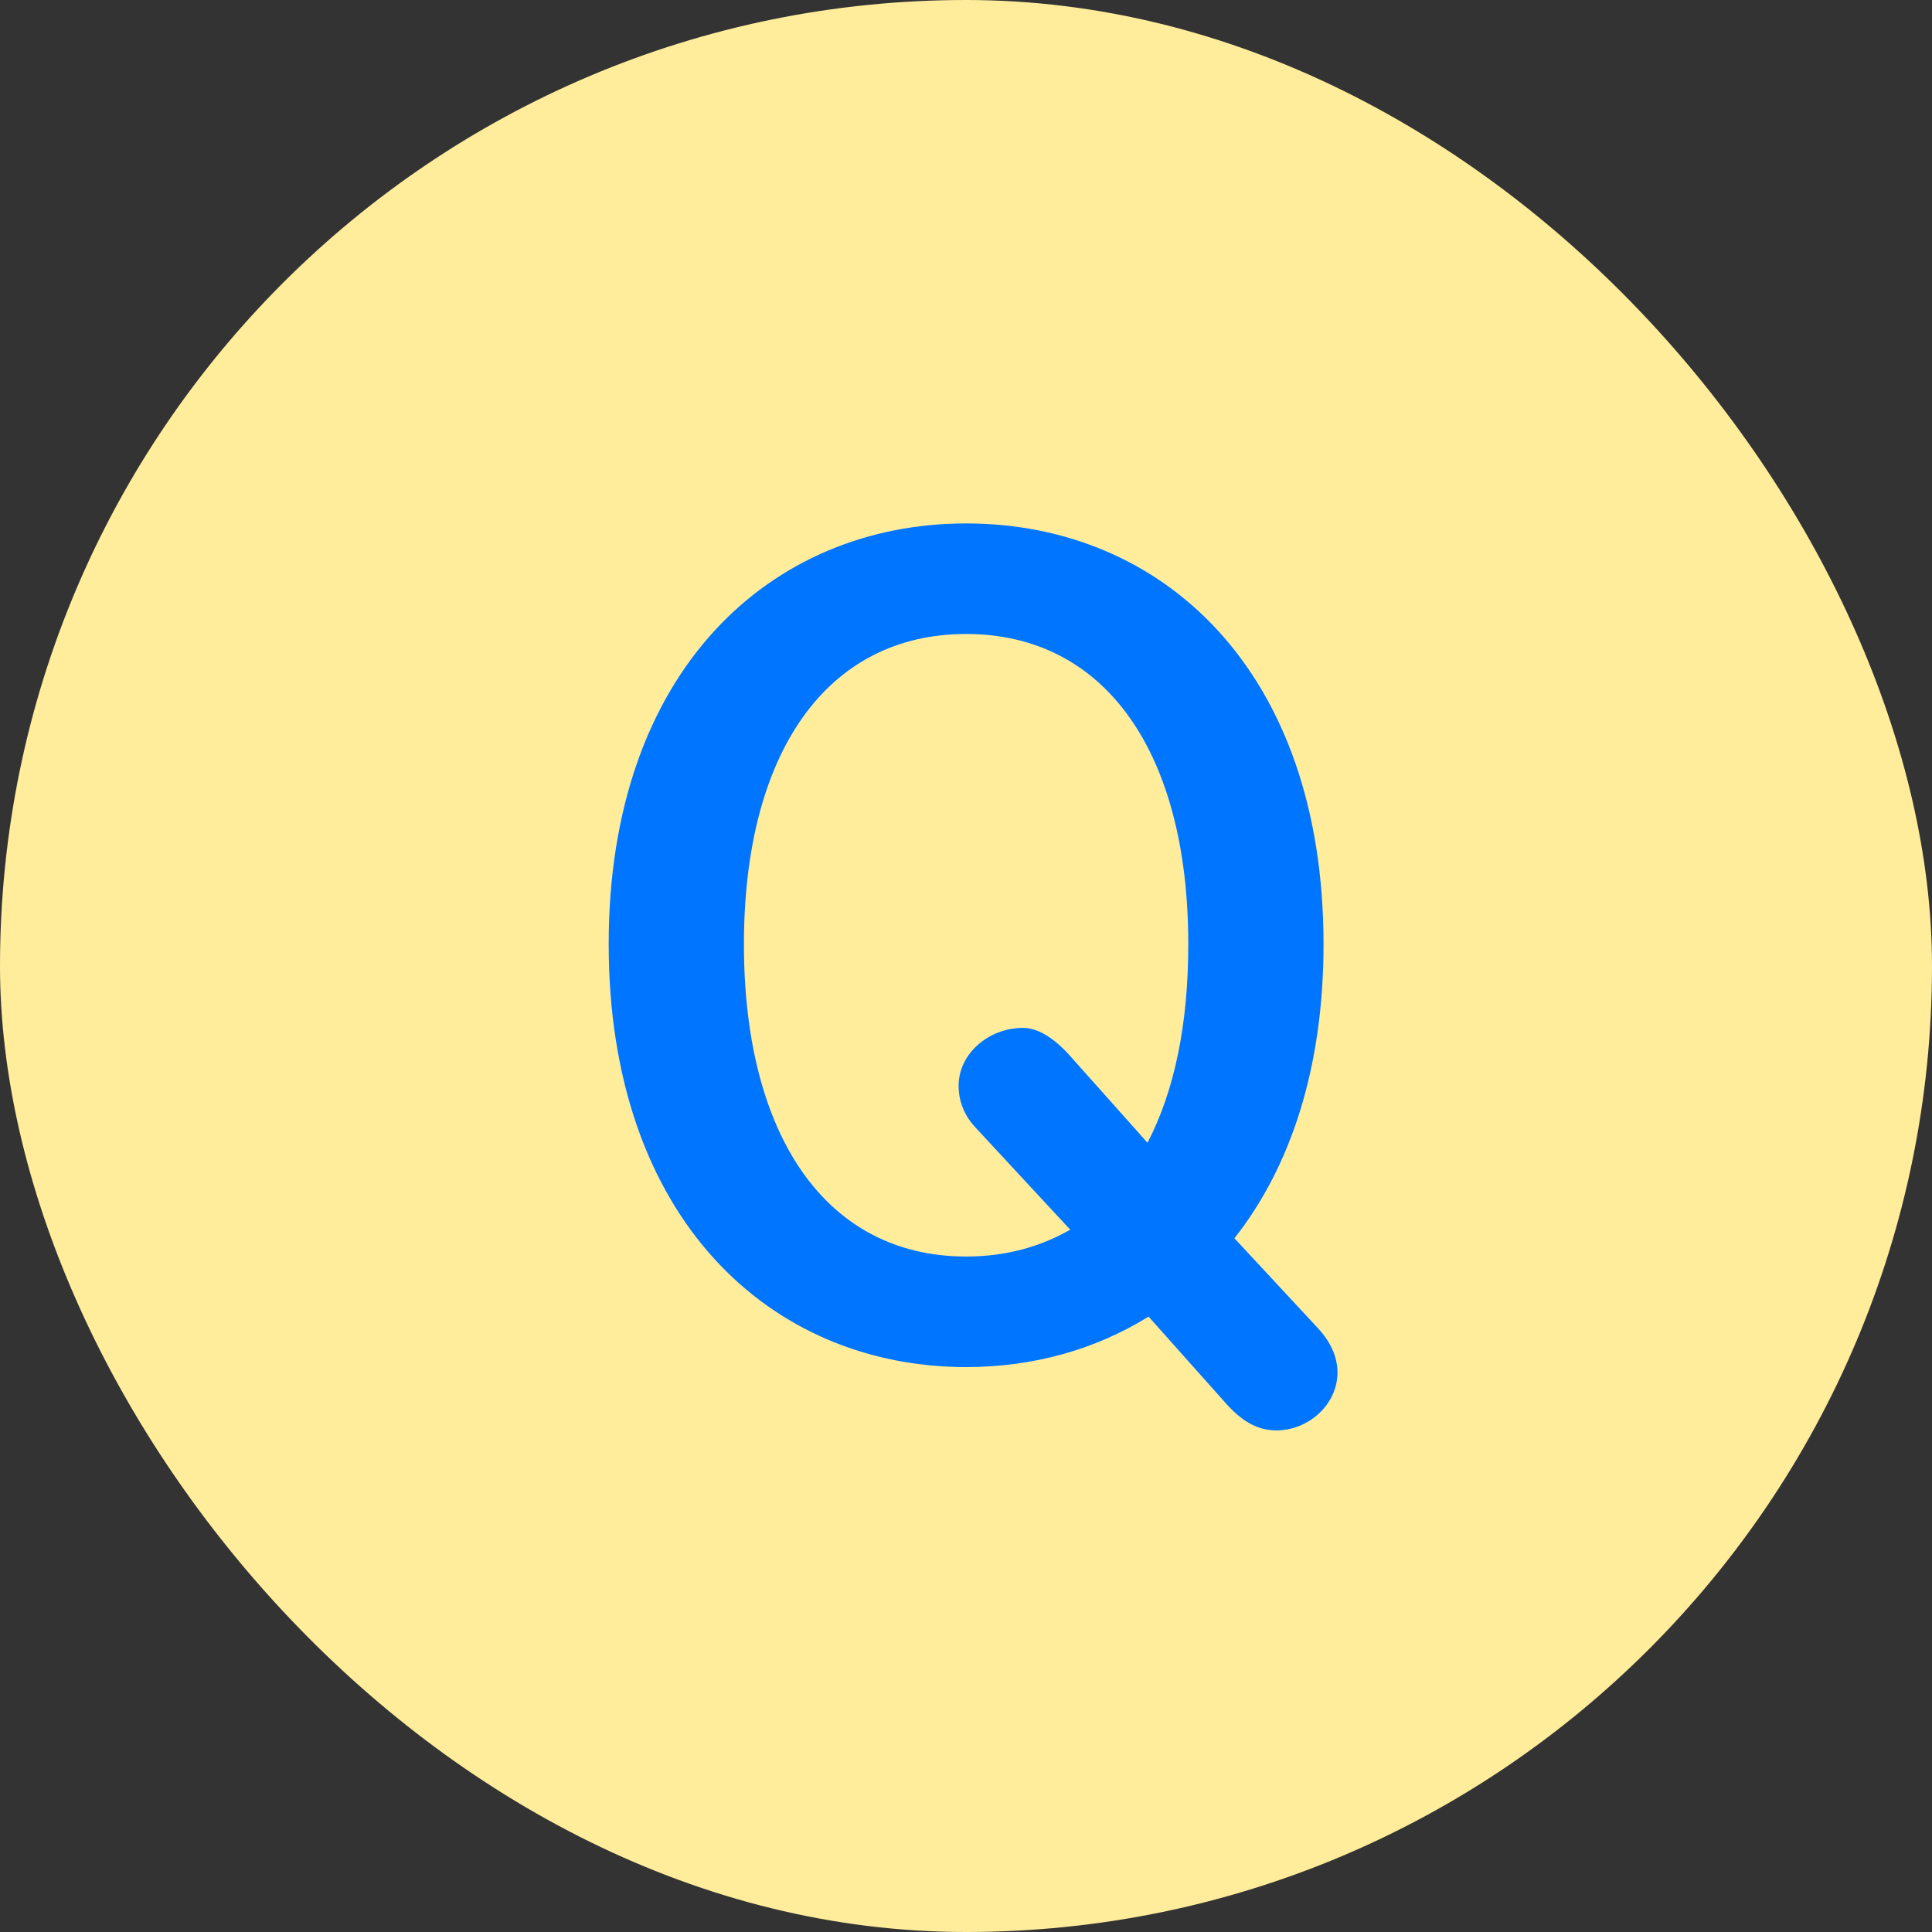
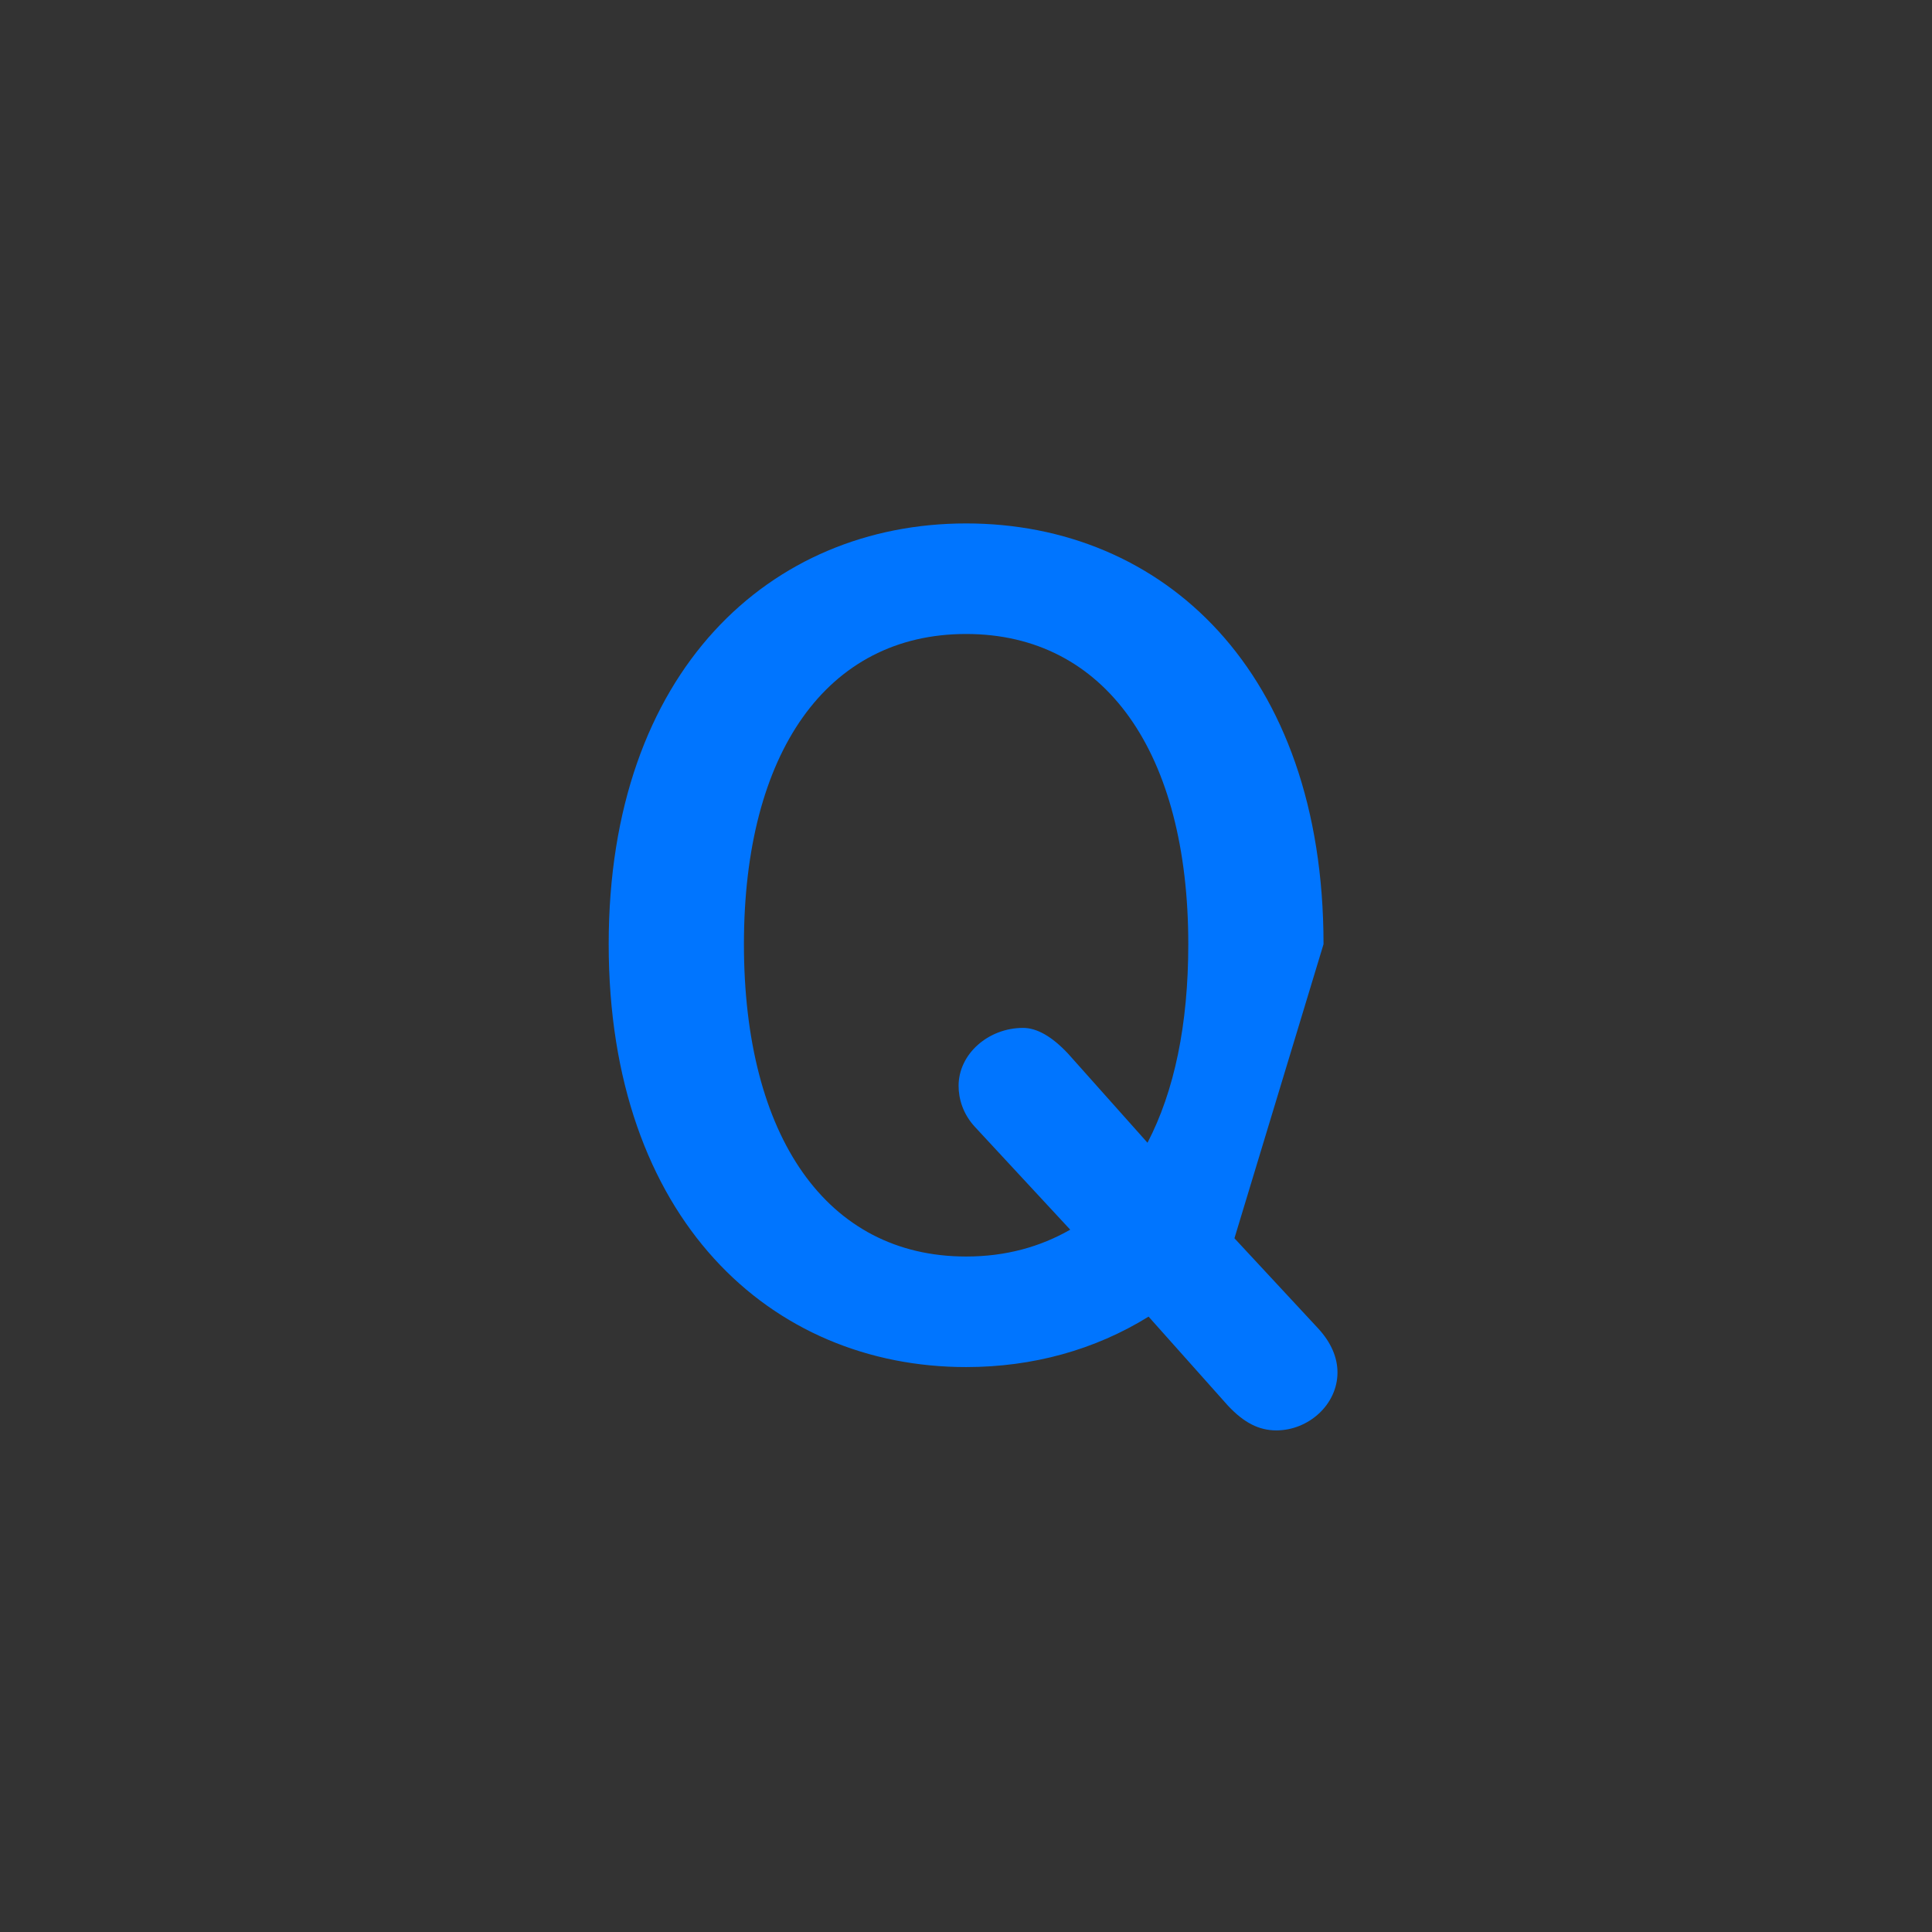
<svg xmlns="http://www.w3.org/2000/svg" width="54" height="54" viewBox="0 0 54 54" fill="none">
  <rect x="0" y="0" width="54" height="54" fill="#333333" stroke="none" />
-   <rect width="54" height="54" rx="27" fill="#FFED9C" />
-   <path d="M34.503 34.61L36.843 37.13C37.203 37.52 37.383 37.94 37.383 38.36C37.383 39.26 36.573 39.98 35.673 39.98C35.193 39.98 34.773 39.77 34.323 39.29L32.103 36.8C30.603 37.73 28.863 38.21 27.003 38.21C21.543 38.21 17.013 34.07 17.013 26.39C17.013 18.74 21.543 14.63 27.003 14.63C32.493 14.63 36.993 18.74 36.993 26.39C36.993 29.87 36.063 32.63 34.503 34.61ZM29.853 29.45L32.073 31.94C32.823 30.5 33.213 28.64 33.213 26.39C33.213 21.05 30.903 17.72 27.003 17.72C23.103 17.72 20.793 21.05 20.793 26.39C20.793 31.76 23.103 35.12 27.003 35.12C28.113 35.12 29.073 34.85 29.913 34.37L27.243 31.49C26.913 31.13 26.793 30.71 26.793 30.35C26.793 29.45 27.633 28.73 28.593 28.73C28.983 28.73 29.403 28.97 29.853 29.45Z" fill="#0075FF" />
+   <path d="M34.503 34.61L36.843 37.13C37.203 37.52 37.383 37.94 37.383 38.36C37.383 39.26 36.573 39.98 35.673 39.98C35.193 39.98 34.773 39.77 34.323 39.29L32.103 36.8C30.603 37.73 28.863 38.21 27.003 38.21C21.543 38.21 17.013 34.07 17.013 26.39C17.013 18.74 21.543 14.63 27.003 14.63C32.493 14.63 36.993 18.74 36.993 26.39ZM29.853 29.45L32.073 31.94C32.823 30.5 33.213 28.64 33.213 26.39C33.213 21.05 30.903 17.72 27.003 17.72C23.103 17.72 20.793 21.05 20.793 26.39C20.793 31.76 23.103 35.12 27.003 35.12C28.113 35.12 29.073 34.85 29.913 34.37L27.243 31.49C26.913 31.13 26.793 30.71 26.793 30.35C26.793 29.45 27.633 28.73 28.593 28.73C28.983 28.73 29.403 28.97 29.853 29.45Z" fill="#0075FF" />
</svg>